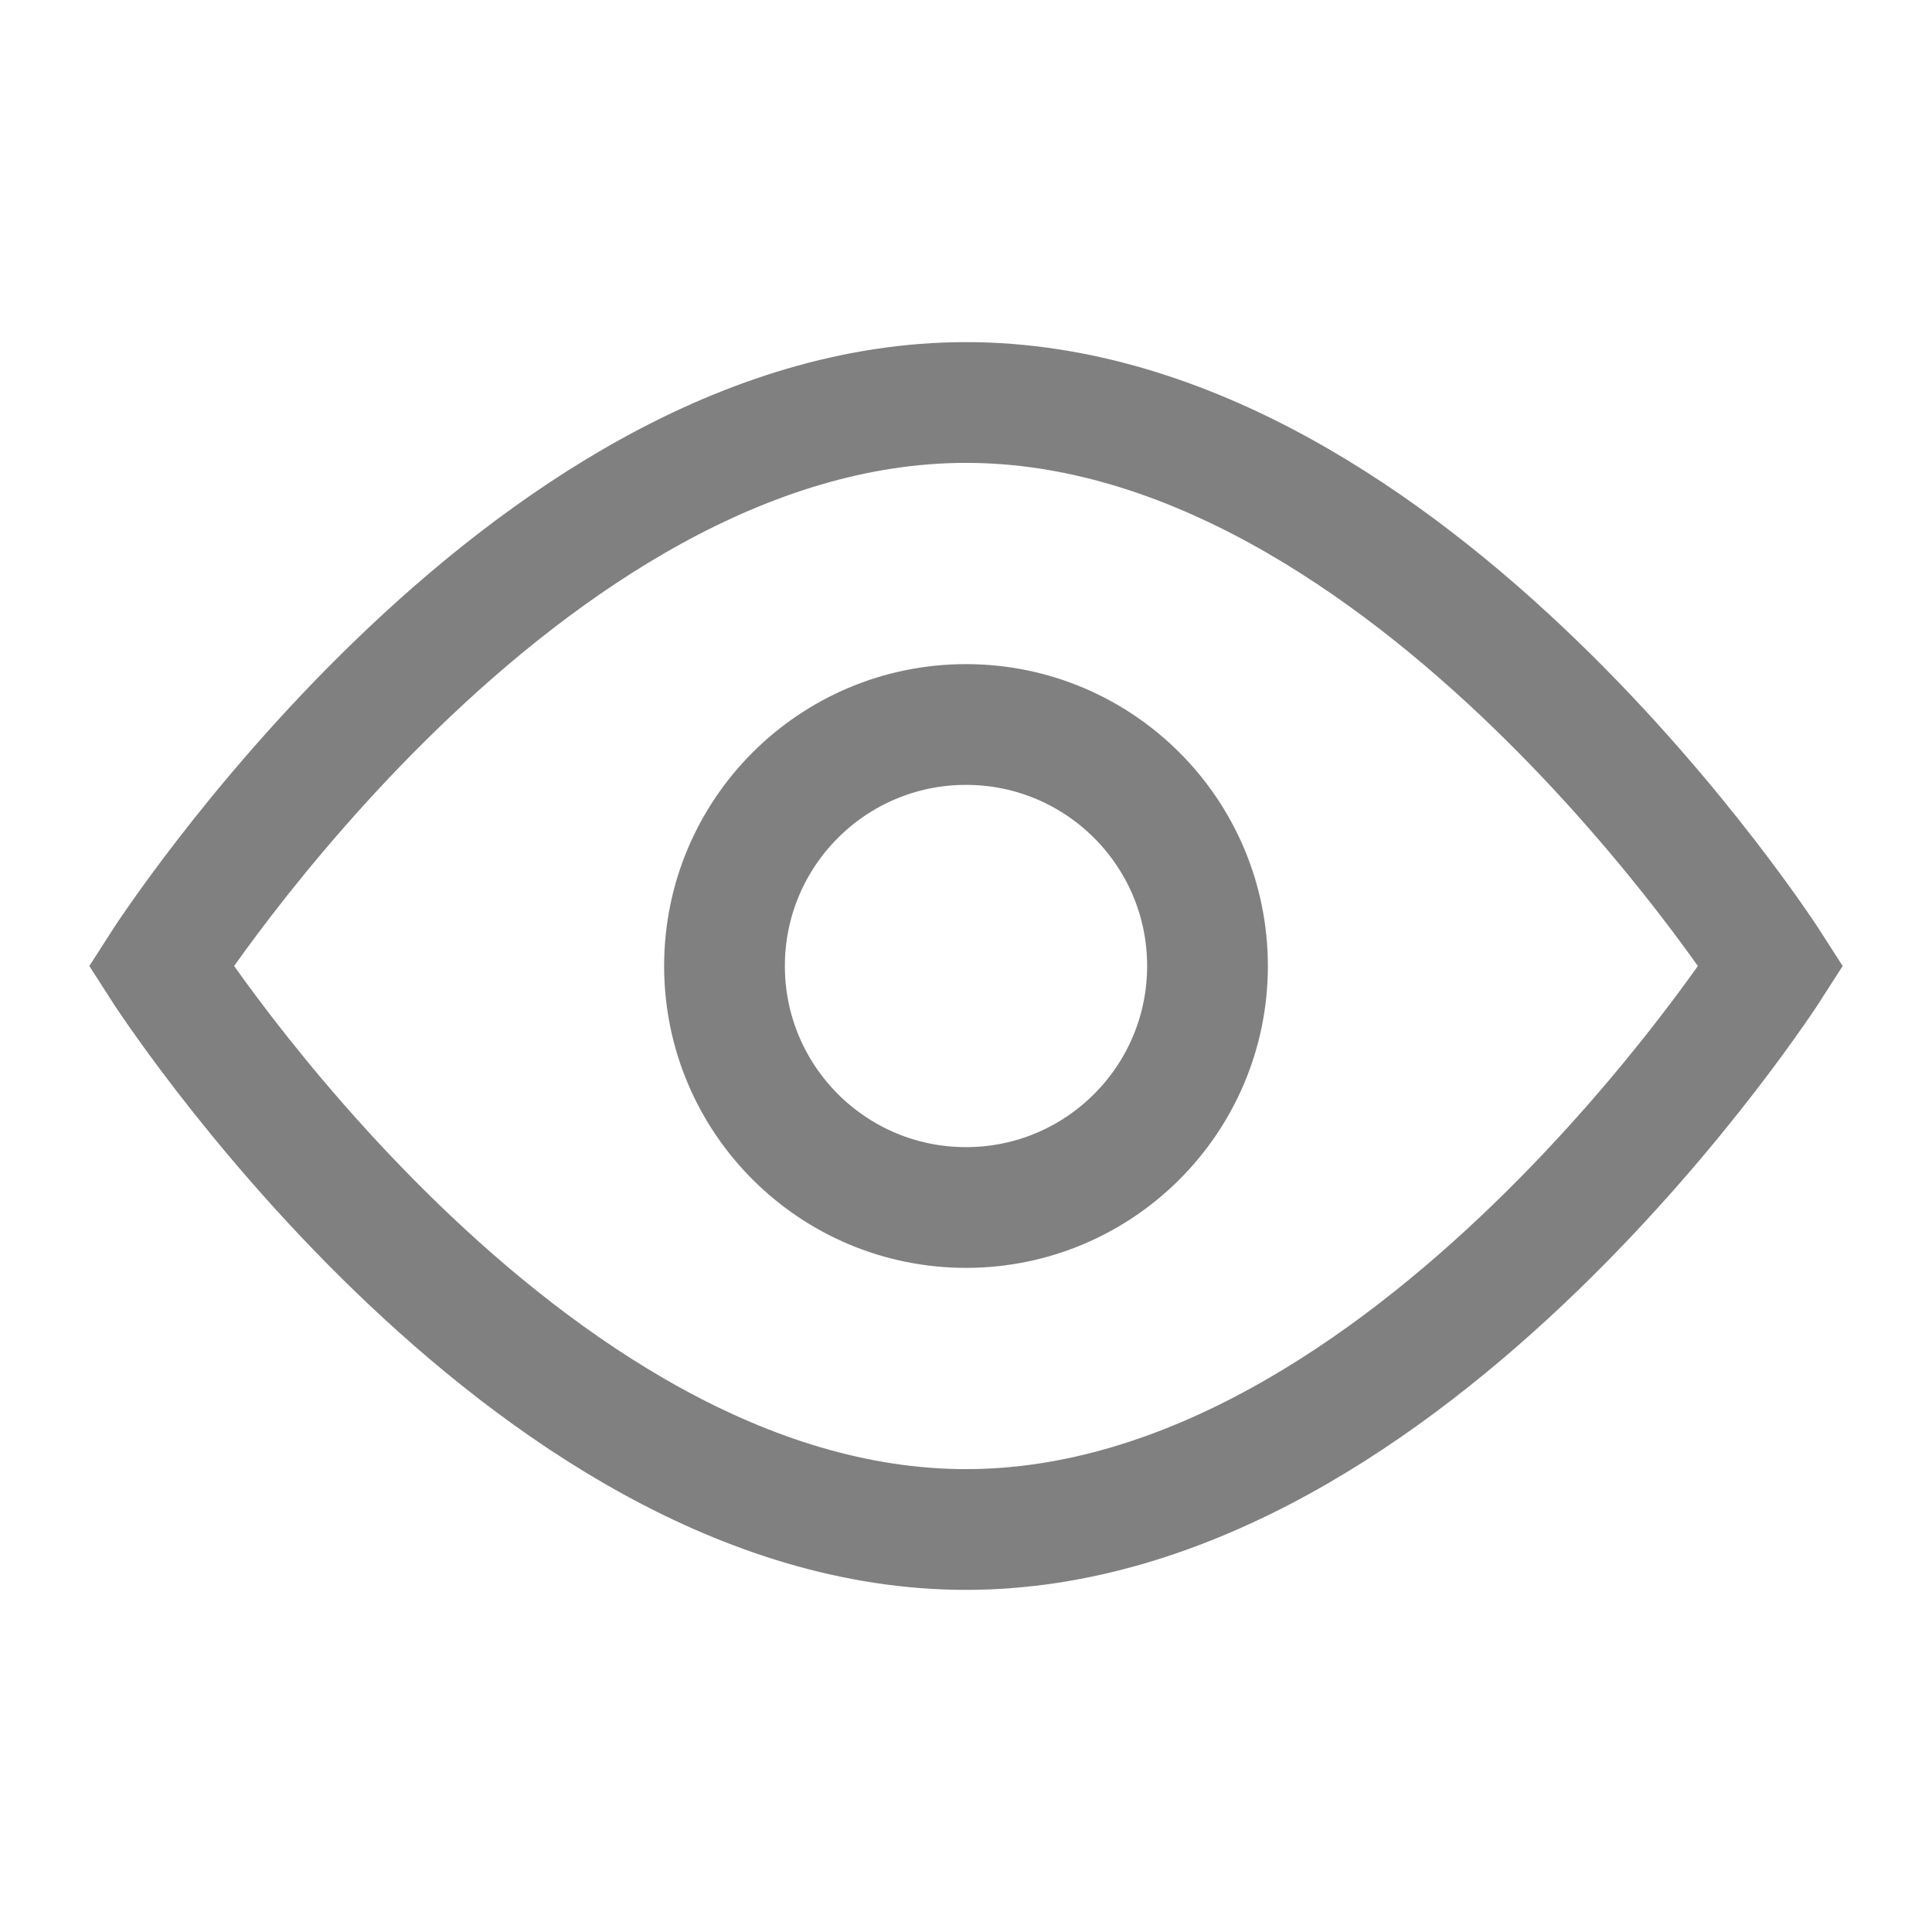
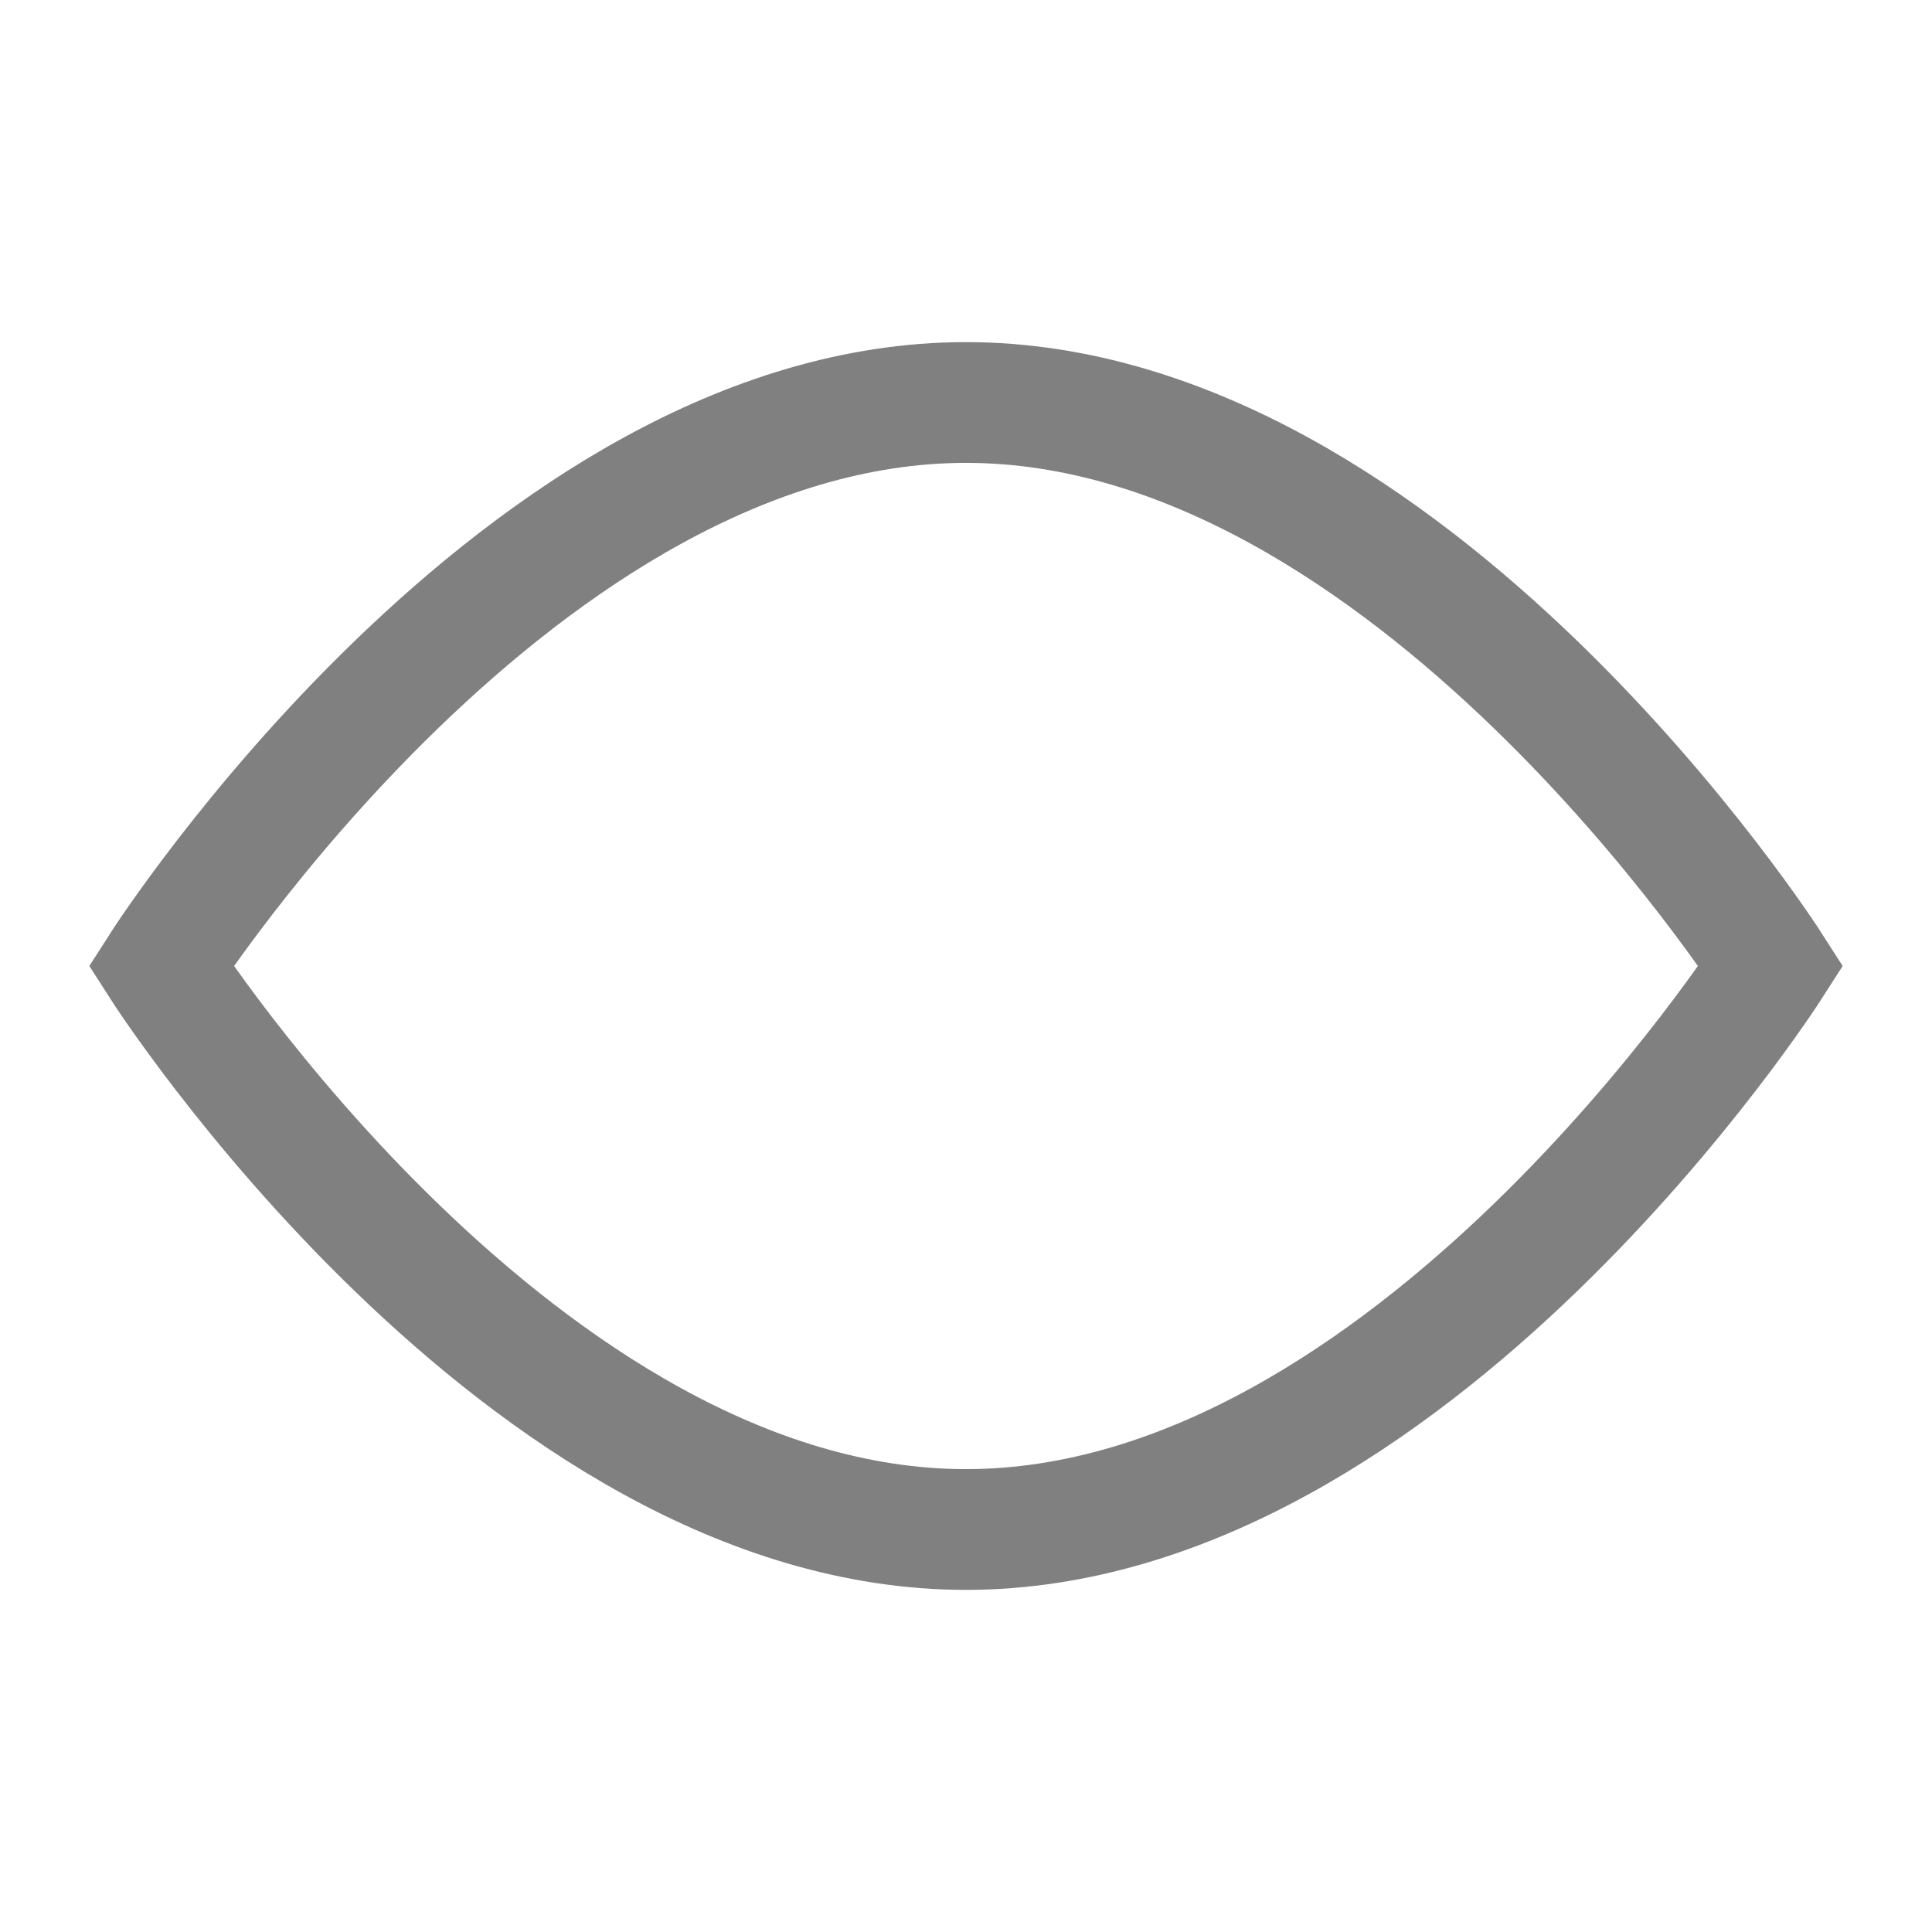
<svg xmlns="http://www.w3.org/2000/svg" width="24" height="24" viewBox="0 0 24 24" fill="none" class="injected-svg" data-src="https://cdn.hugeicons.com/icons/view-stroke-sharp.svg" role="img" color="gray">
-   <path d="M15 12C15 10.343 13.657 9 12 9C10.343 9 9 10.343 9 12C9 13.657 10.343 15 12 15C13.657 15 15 13.657 15 12Z" stroke="gray" stroke-width="1.5" />
  <path d="M12 5C17.523 5 22 12 22 12C22 12 17.523 19 12 19C6.477 19 2 12 2 12C2 12 6.477 5 12 5Z" stroke="gray" stroke-width="1.5" />
</svg>